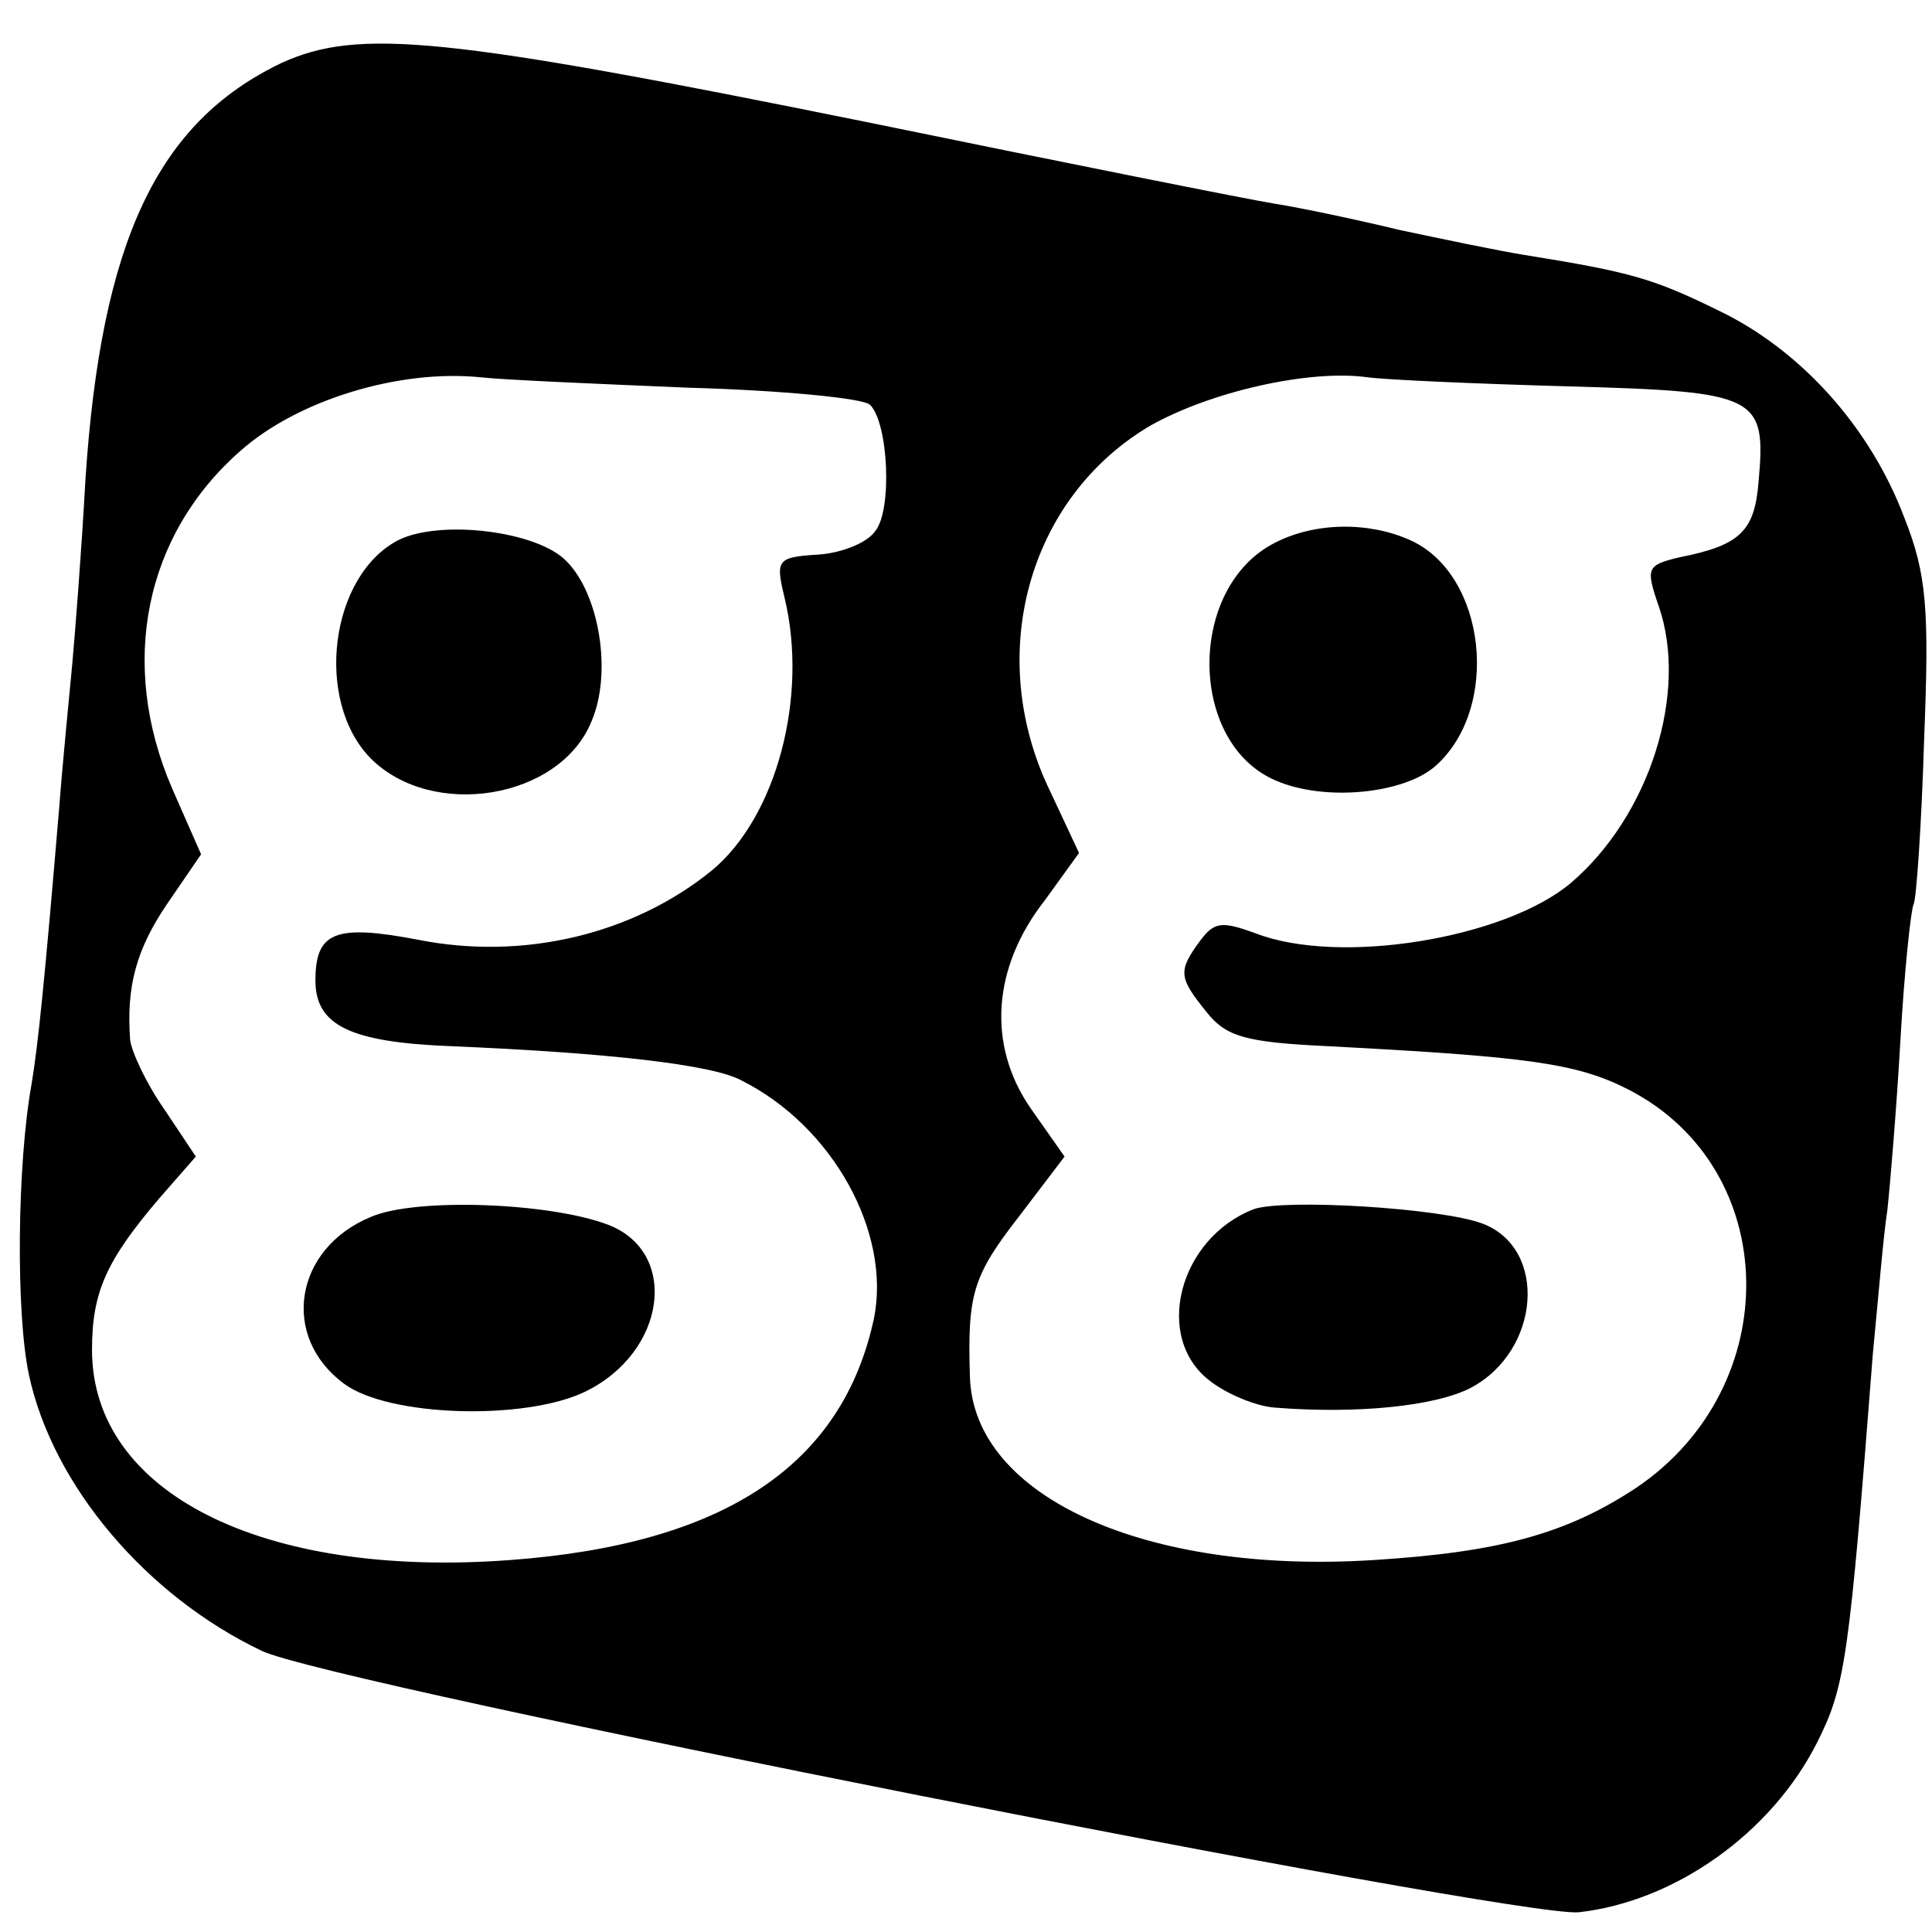
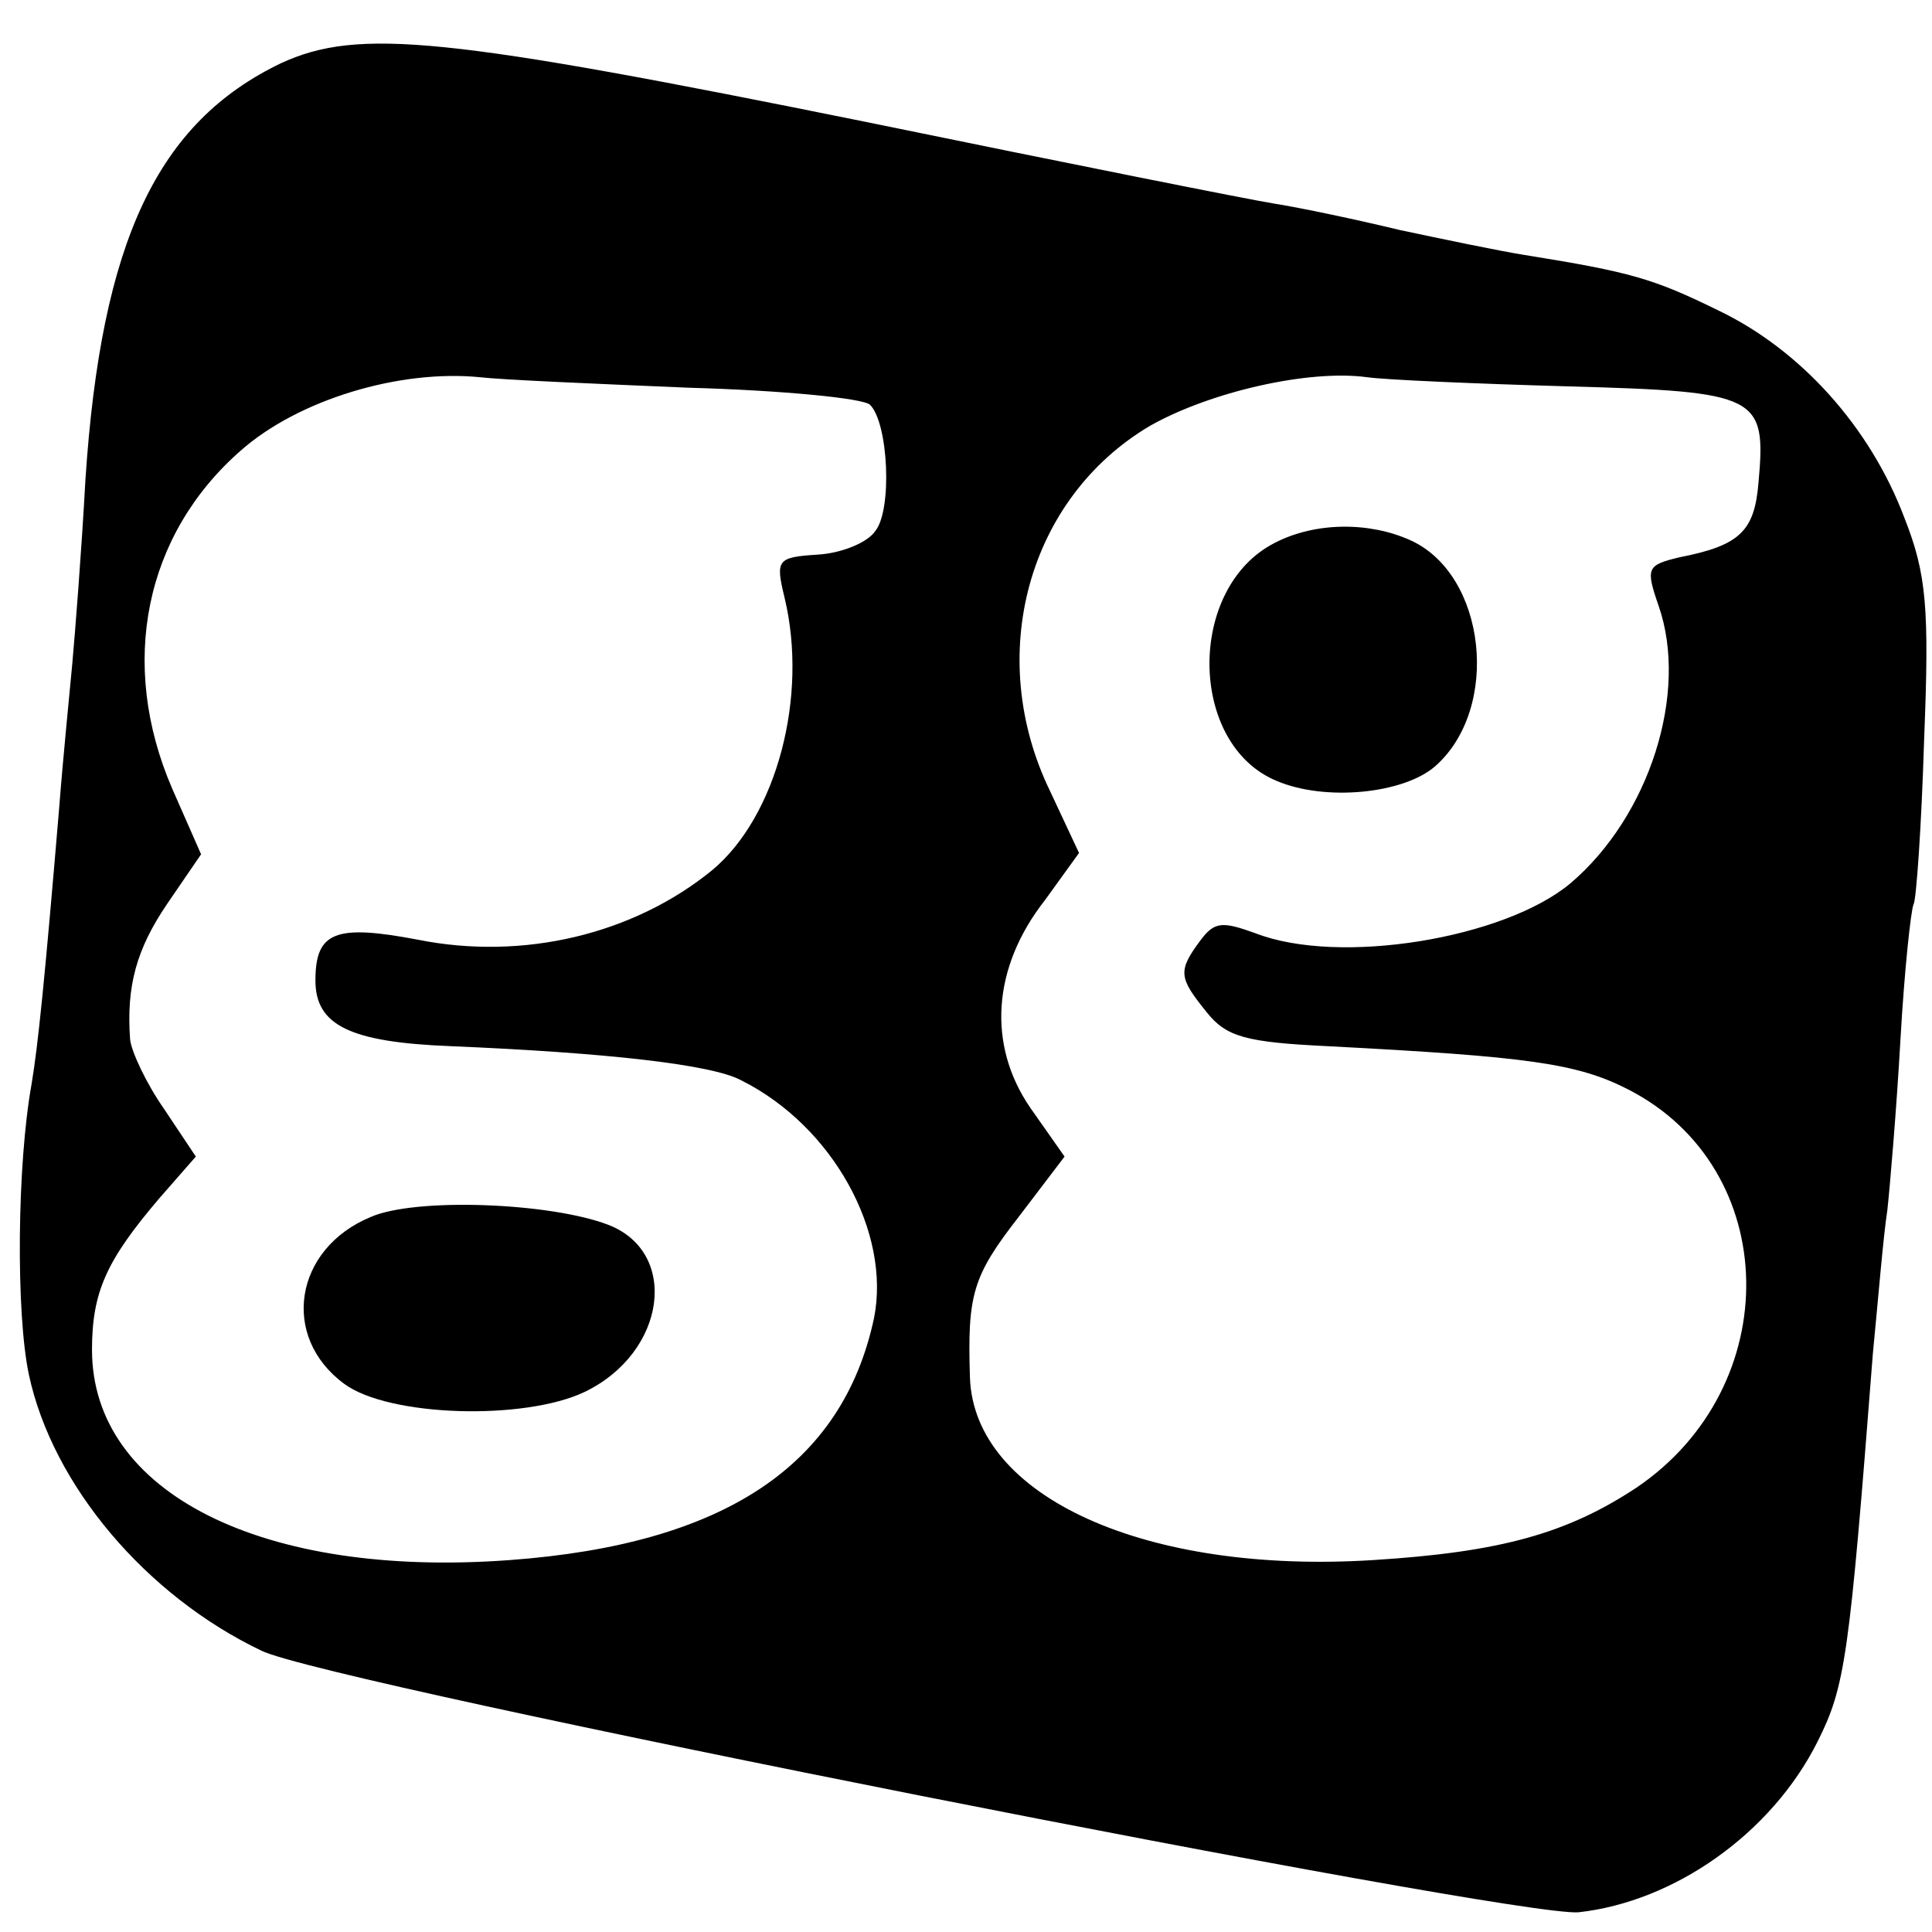
<svg xmlns="http://www.w3.org/2000/svg" version="1.0" width="147pt" height="147pt" viewBox="0 0 147 147" preserveAspectRatio="xMidYMid meet">
  <g transform="translate(0,147) scale(0.1,-0.1)" fill="#000000" stroke="none">
    <path d="M214 1422 c-94 -45 -137 -135 -149 -317 -3 -55 -8 -118 -10 -140 -2 -22 -7 -71 -10 -110 -11 -131 -16 -180 -21 -210 -11 -61 -12 -174 -2 -221 18 -84 89 -168 177 -210 51 -25 953 -203 1002 -199 73 8 147 60 182 130 21 42 24 63 42 295 4 41 8 90 11 109 2 18 7 77 10 130 3 53 8 99 10 103 2 3 6 59 8 125 4 100 2 126 -15 169 -26 69 -79 128 -142 158 -49 24 -66 29 -147 42 -19 3 -62 12 -95 19 -33 8 -76 17 -95 20 -19 3 -159 31 -310 62 -321 65 -387 72 -446 45z m310 -247 c71 -2 133 -8 138 -13 14 -14 17 -80 4 -96 -6 -9 -26 -17 -44 -18 -31 -2 -32 -4 -25 -33 18 -75 -6 -166 -55 -207 -60 -49 -144 -69 -224 -53 -63 12 -78 6 -78 -31 0 -34 26 -47 103 -50 119 -5 199 -14 221 -26 70 -35 114 -116 101 -181 -24 -112 -114 -172 -277 -184 -188 -14 -318 51 -318 160 0 44 11 68 51 115 l28 32 -24 36 c-14 20 -25 44 -26 53 -3 41 5 69 28 103 l26 38 -22 50 c-41 95 -21 193 52 257 44 39 121 62 182 56 17 -2 88 -5 159 -8z m670 1 c144 -4 150 -7 144 -73 -3 -37 -14 -48 -60 -57 -25 -6 -26 -8 -16 -37 23 -66 -7 -160 -67 -211 -50 -42 -176 -63 -240 -38 -25 9 -31 9 -42 -6 -17 -23 -16 -28 5 -54 15 -19 30 -23 92 -26 153 -8 190 -13 229 -33 117 -60 120 -226 6 -303 -53 -35 -104 -49 -200 -55 -173 -11 -304 48 -307 139 -2 63 2 77 37 122 l35 46 -26 37 c-33 48 -29 107 11 158 l26 36 -22 47 c-50 103 -17 223 76 278 46 26 121 43 165 37 14 -2 83 -5 154 -7z" />
-     <path d="M303 1059 c-52 -27 -64 -122 -21 -166 47 -47 144 -31 168 28 16 37 6 97 -19 122 -22 23 -96 32 -128 16z" />
    <path d="M282 544 c-58 -24 -69 -91 -20 -127 34 -25 137 -28 183 -6 62 30 72 106 18 127 -44 17 -147 21 -181 6z" />
    <path d="M970 1057 c-67 -34 -66 -153 1 -181 37 -16 97 -10 121 11 50 44 39 146 -19 172 -31 14 -72 14 -103 -2z" />
-     <path d="M954 550 c-57 -22 -77 -98 -33 -131 13 -10 35 -19 49 -20 62 -5 122 1 149 15 53 28 59 106 9 125 -32 12 -151 19 -174 11z" />
  </g>
</svg>